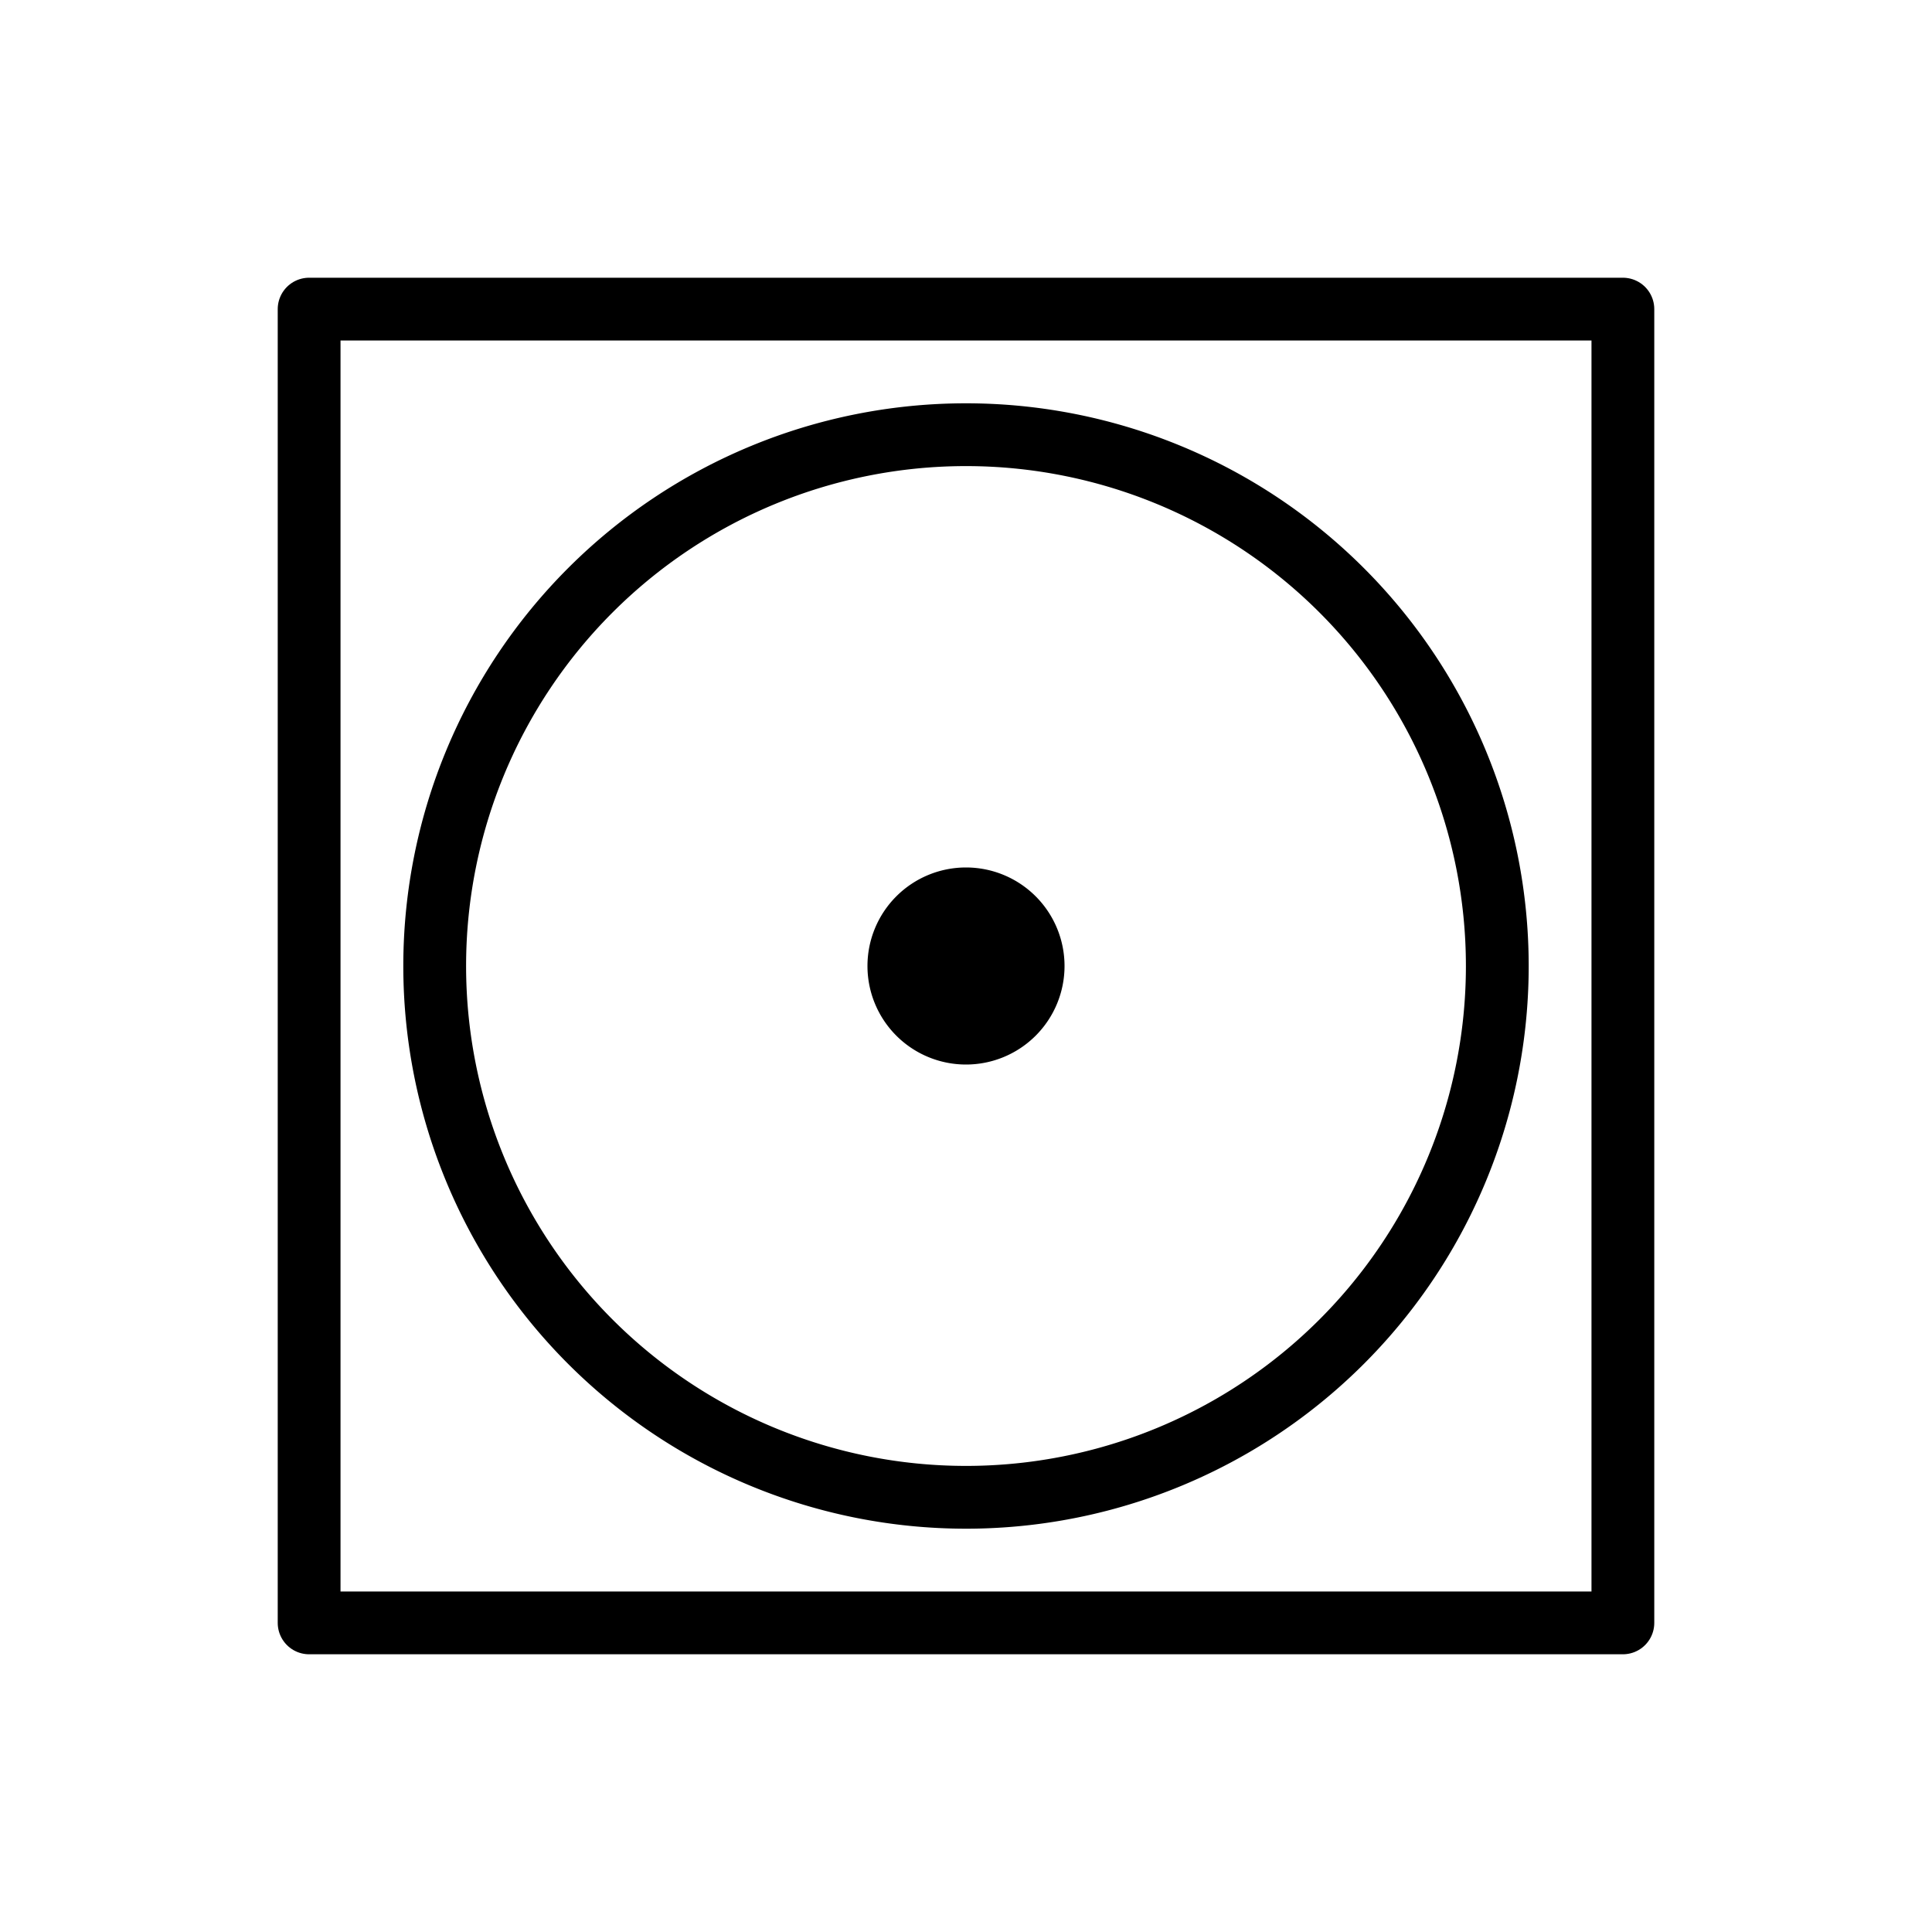
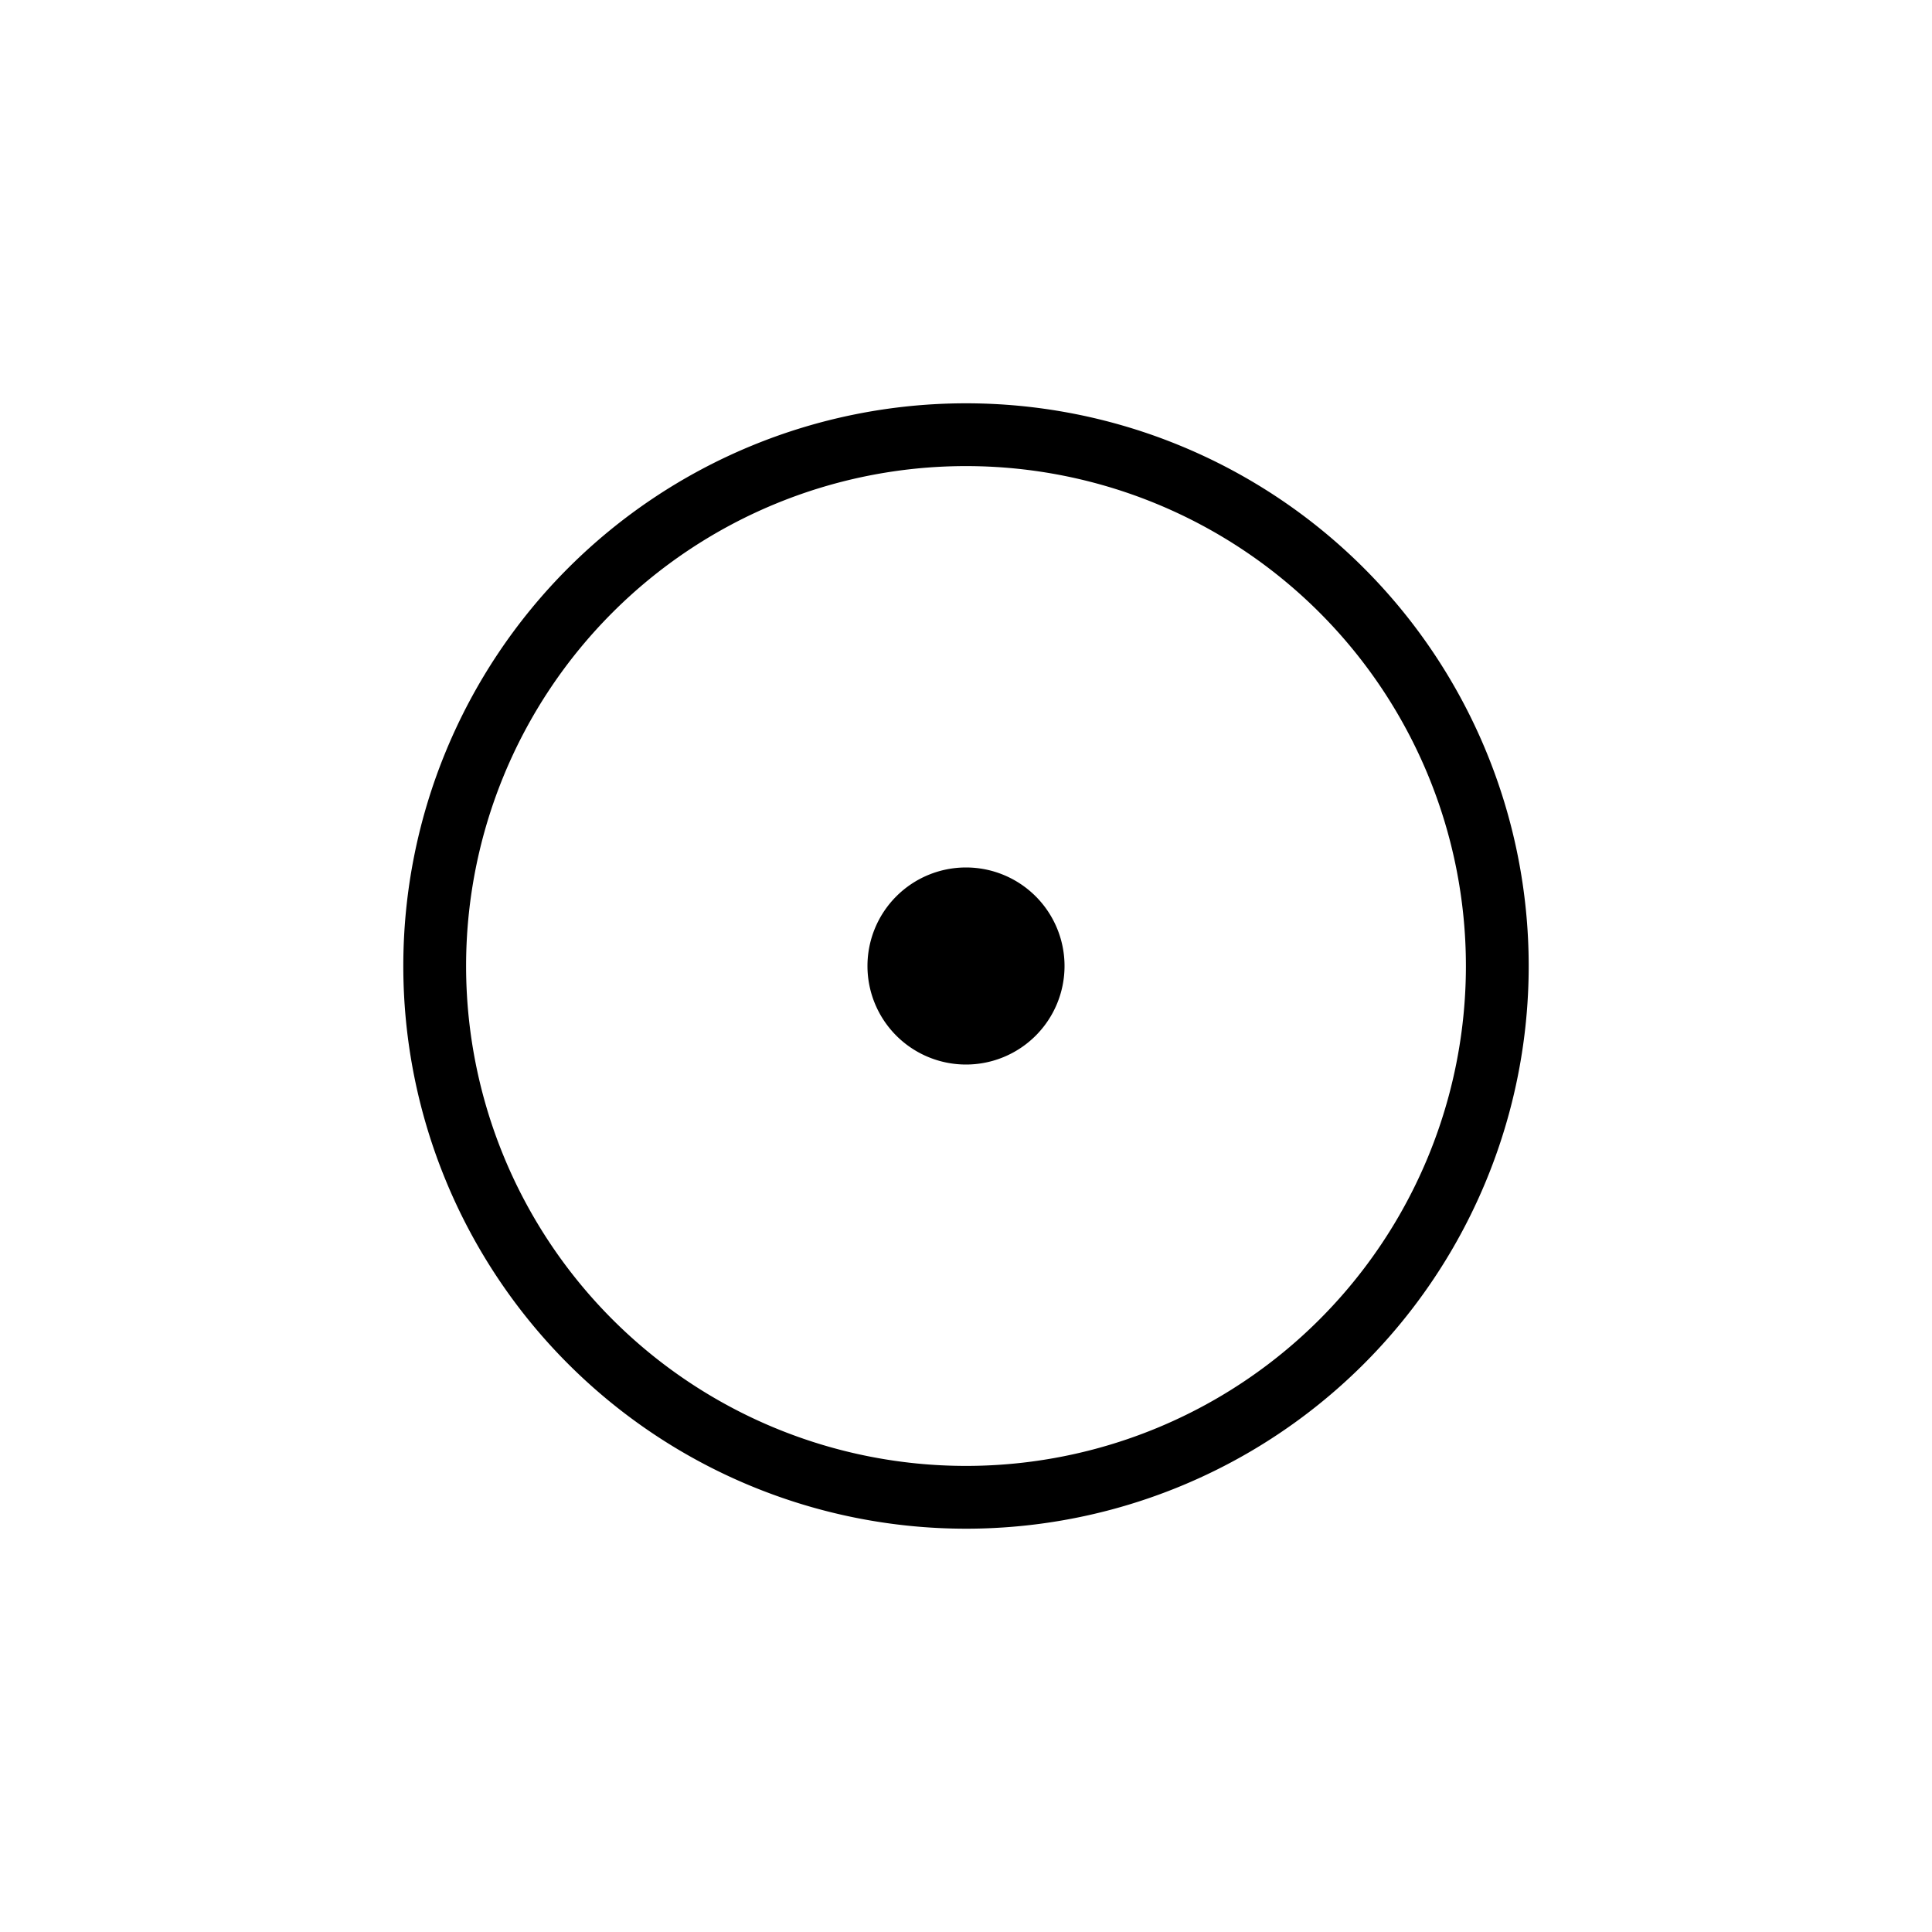
<svg xmlns="http://www.w3.org/2000/svg" width="100" height="100" viewBox="0 0 100 100">
-   <path fill="none" stroke="#000" stroke-width="3.25" d="M77.5,50A27.5,27.5,0,1,0,50,77.5,27.5,27.5,0,0,0,77.5,50Z" />
-   <rect width="68" height="68" fill="none" stroke="#000" stroke-linejoin="round" stroke-width="3.25" x="16" y="16" />
+   <path fill="none" stroke="#000" stroke-width="3.25" d="M77.5,50A27.5,27.5,0,1,0,50,77.5,27.5,27.5,0,0,0,77.5,50" />
  <path fill-rule="evenodd" d="M55.1,50A5.1,5.1,0,1,1,50,44.9,5.1,5.1,0,0,1,55.1,50Z" />
</svg>